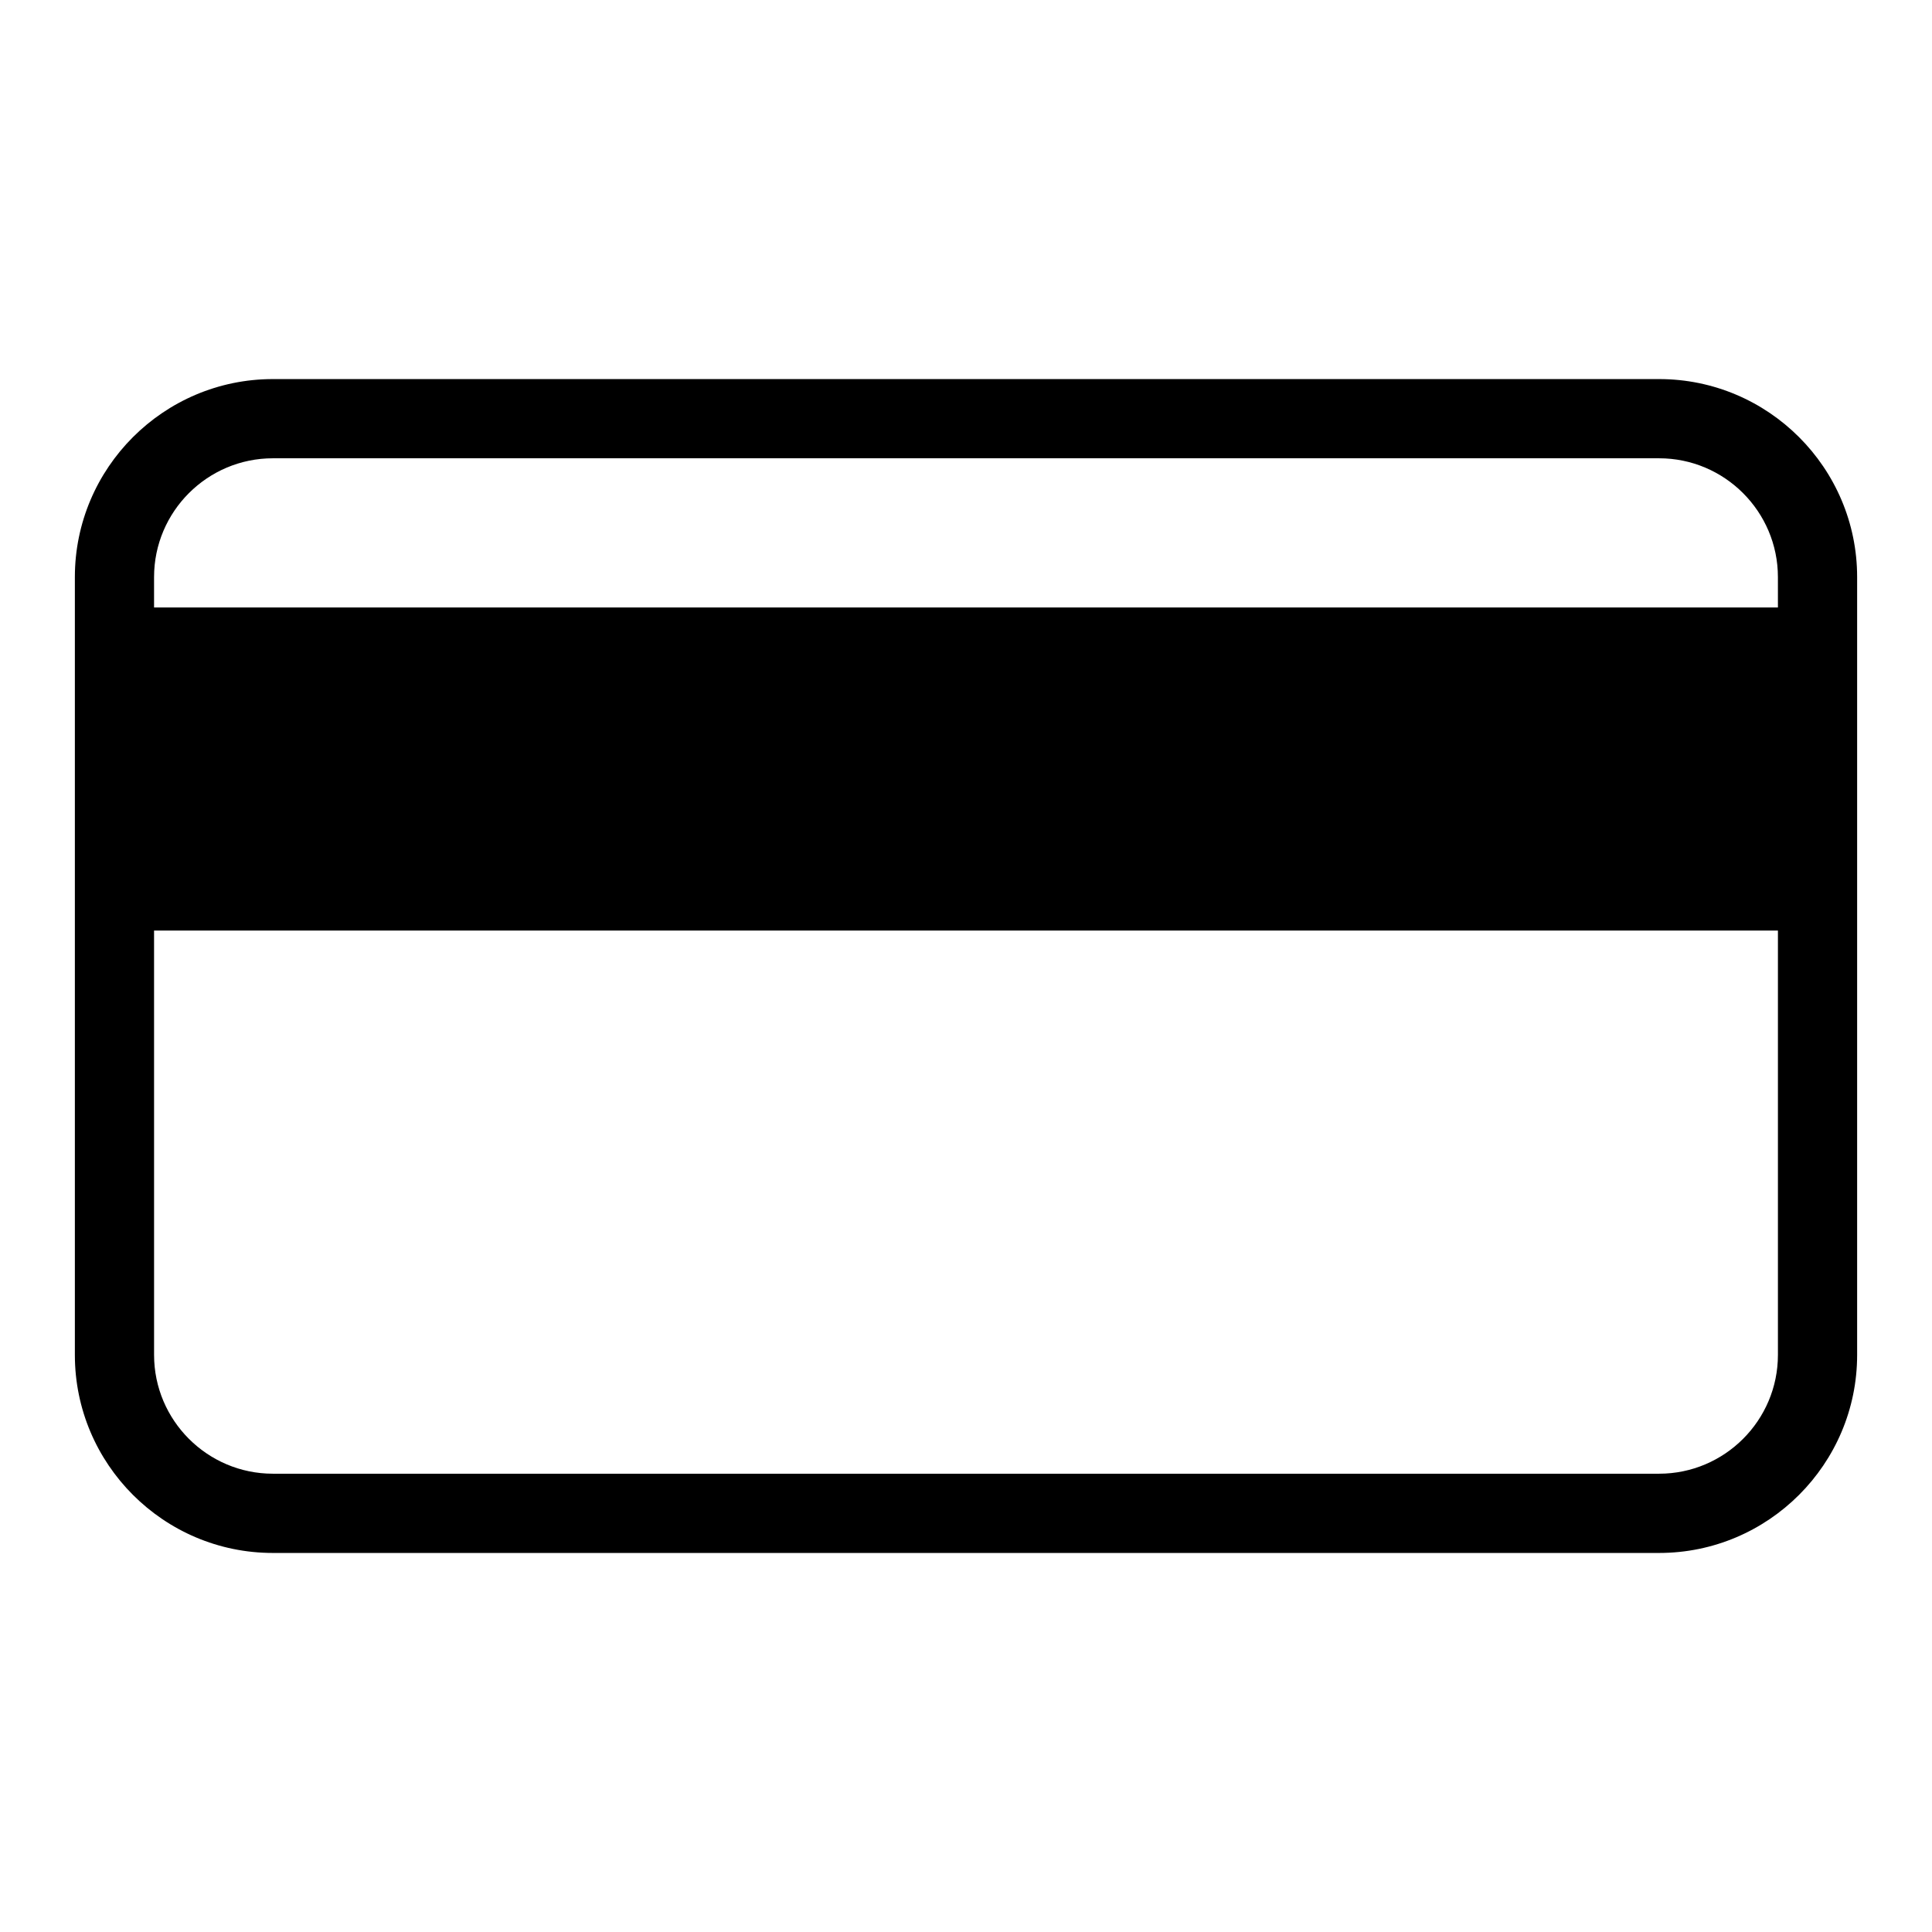
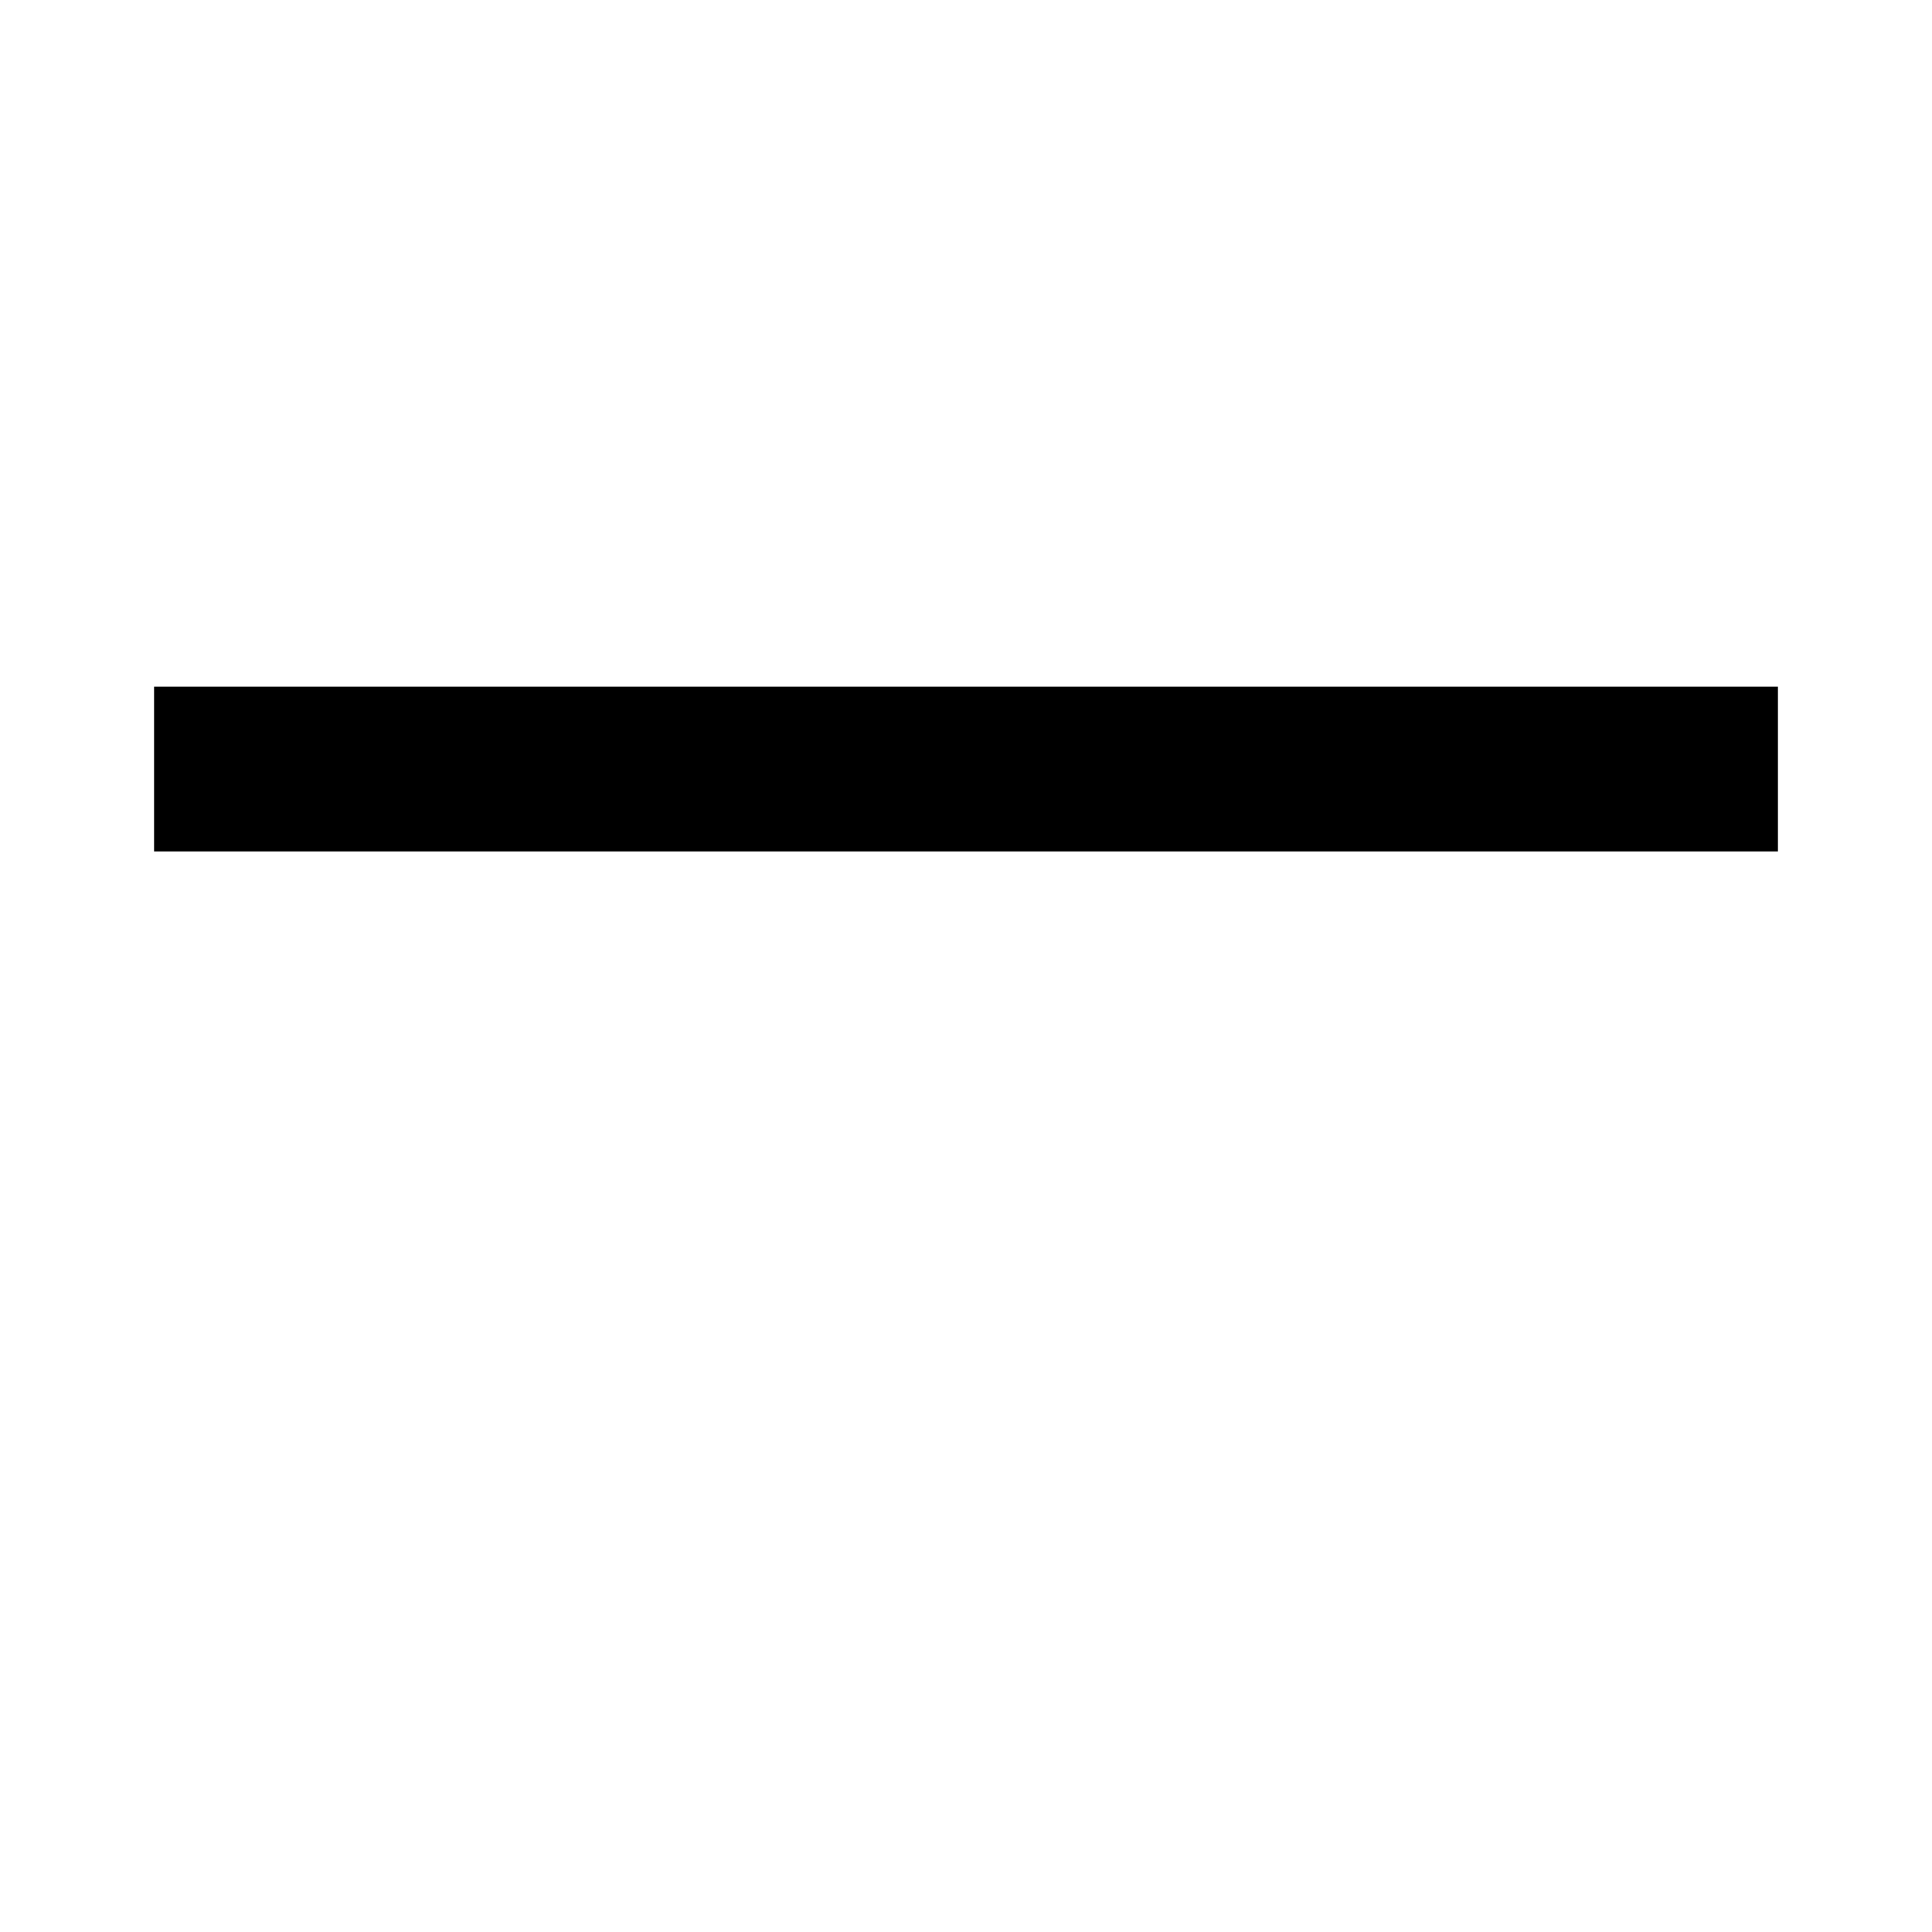
<svg xmlns="http://www.w3.org/2000/svg" fill="#000000" width="800px" height="800px" version="1.1" viewBox="144 144 512 512">
  <g>
    <path d="m184.83 325.98h430.34v43.652h-430.34z" />
-     <path d="m583.68 244.46h-367.36c-28.938 0-52.48 23.543-52.48 52.48v206.13c0 28.926 23.543 52.48 52.48 52.48h367.36c28.938 0 52.48-23.555 52.48-52.48v-206.13c0-28.938-23.543-52.48-52.48-52.48zm31.488 258.6c0 17.352-14.129 31.488-31.488 31.488h-367.36c-17.359 0-31.488-14.137-31.488-31.488l-0.004-112.45h430.34zm0-198.07h-430.34v-8.051c0-17.359 14.129-31.488 31.488-31.488h367.36c17.359 0 31.488 14.129 31.488 31.488z" />
  </g>
</svg>